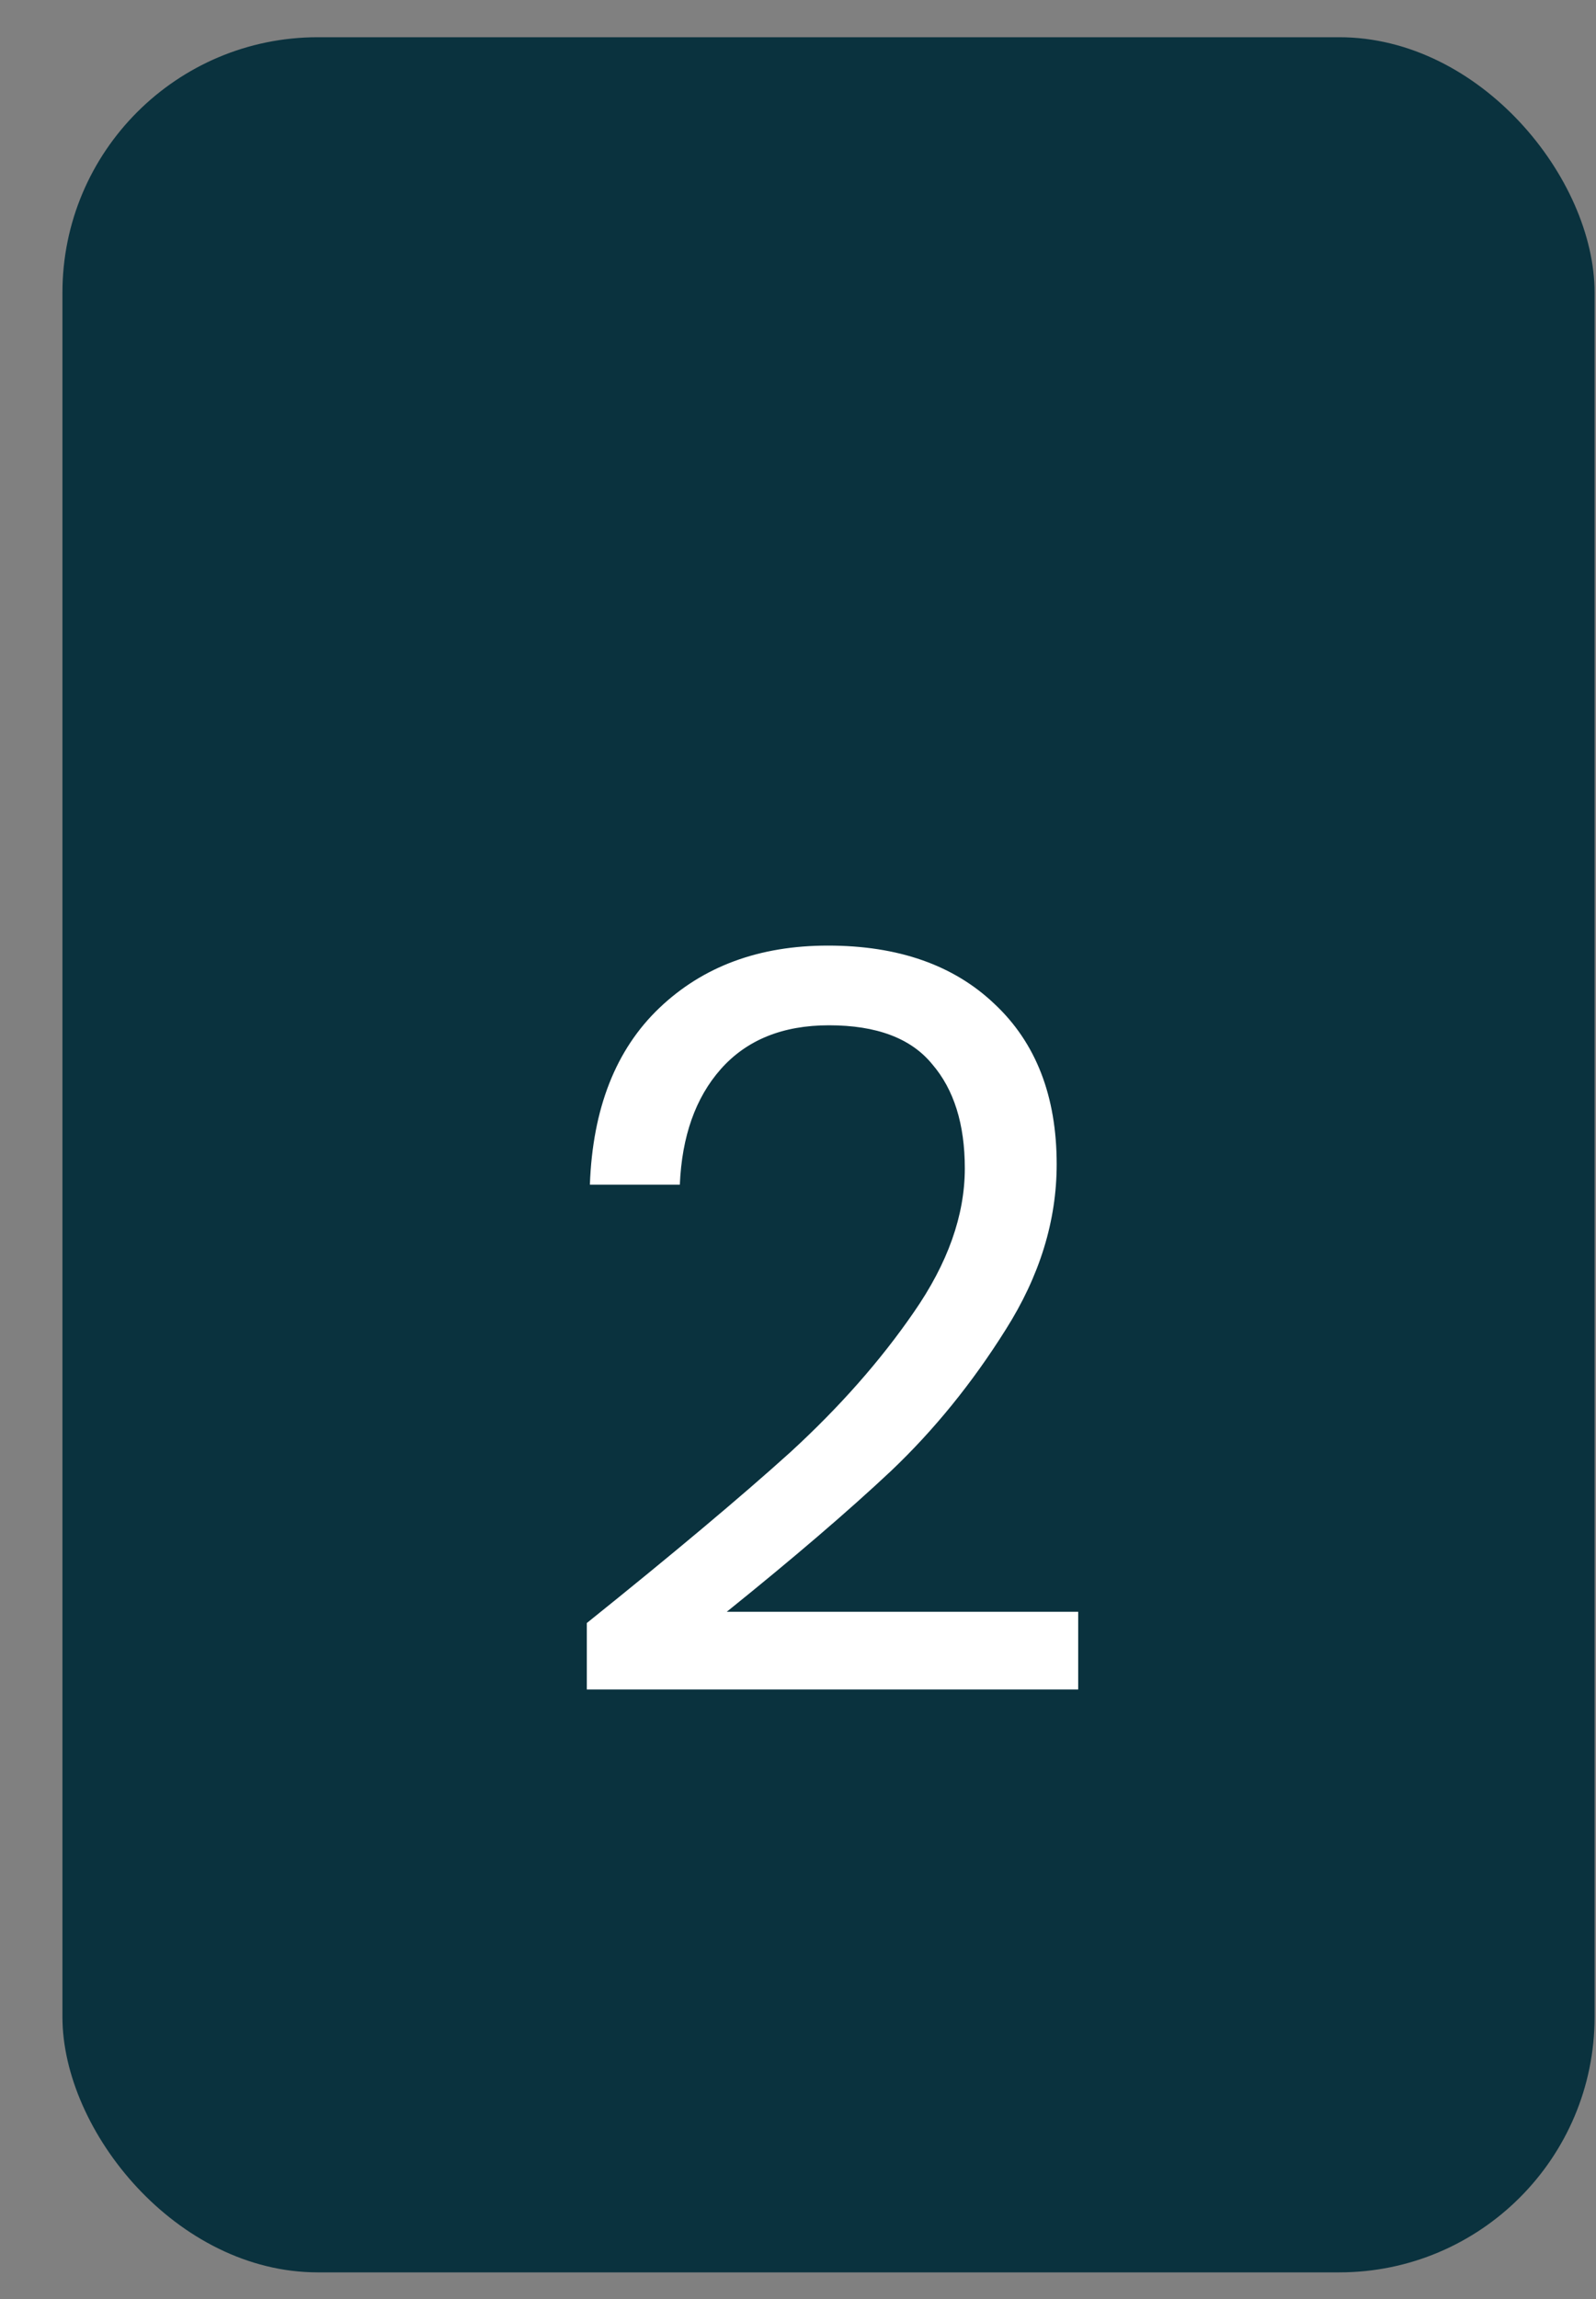
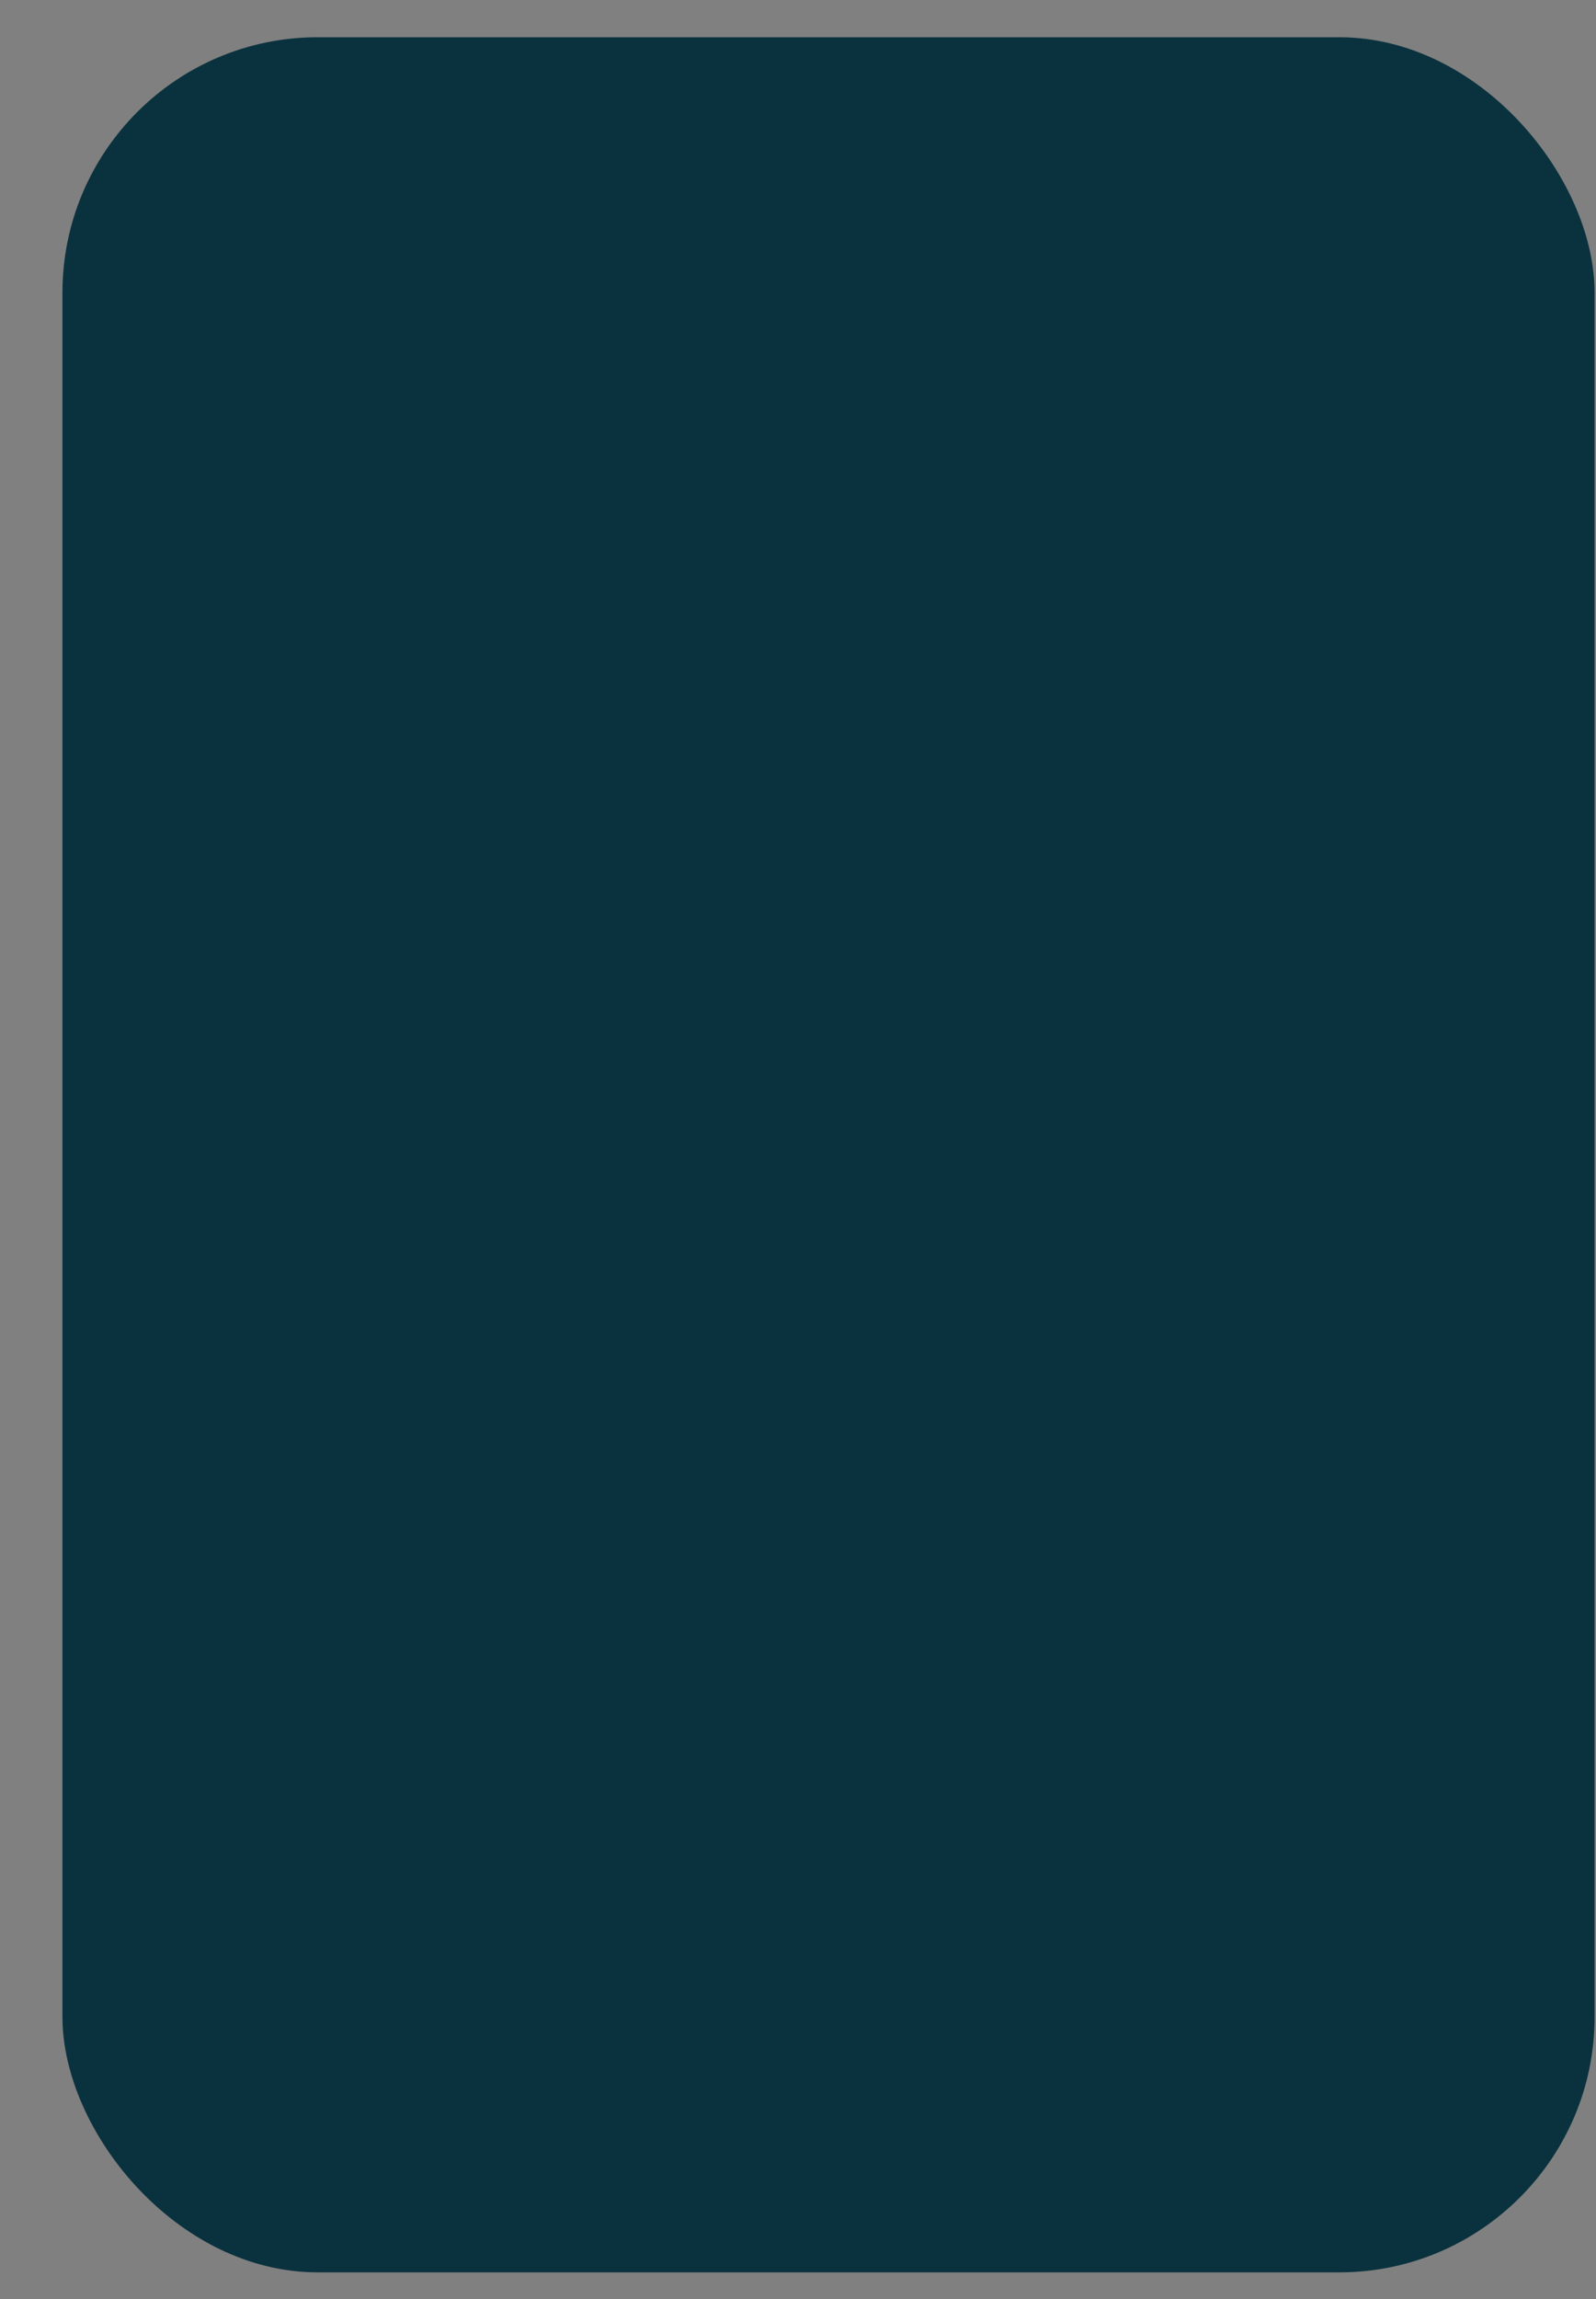
<svg xmlns="http://www.w3.org/2000/svg" width="25" height="36" viewBox="0 0 25 36" fill="none">
  <rect x="0" y="0" width="25" height="36" fill="#808080" stroke="none" />
  <rect x="0.978" y="0.583" width="24" height="35" rx="4" fill="#0A323E" />
-   <path d="M9.192 25.415C10.547 24.327 11.608 23.437 12.377 22.743C13.145 22.039 13.79 21.309 14.312 20.551C14.846 19.783 15.113 19.031 15.113 18.295C15.113 17.602 14.942 17.058 14.601 16.663C14.27 16.258 13.731 16.055 12.985 16.055C12.259 16.055 11.694 16.285 11.289 16.743C10.894 17.191 10.681 17.794 10.649 18.551H9.24C9.283 17.357 9.646 16.434 10.329 15.783C11.011 15.133 11.891 14.807 12.969 14.807C14.067 14.807 14.937 15.111 15.576 15.719C16.227 16.327 16.552 17.165 16.552 18.231C16.552 19.117 16.286 19.981 15.752 20.823C15.23 21.655 14.633 22.391 13.96 23.031C13.289 23.661 12.43 24.397 11.384 25.239H16.889V26.455H9.192V25.415Z" fill="white" />
</svg>